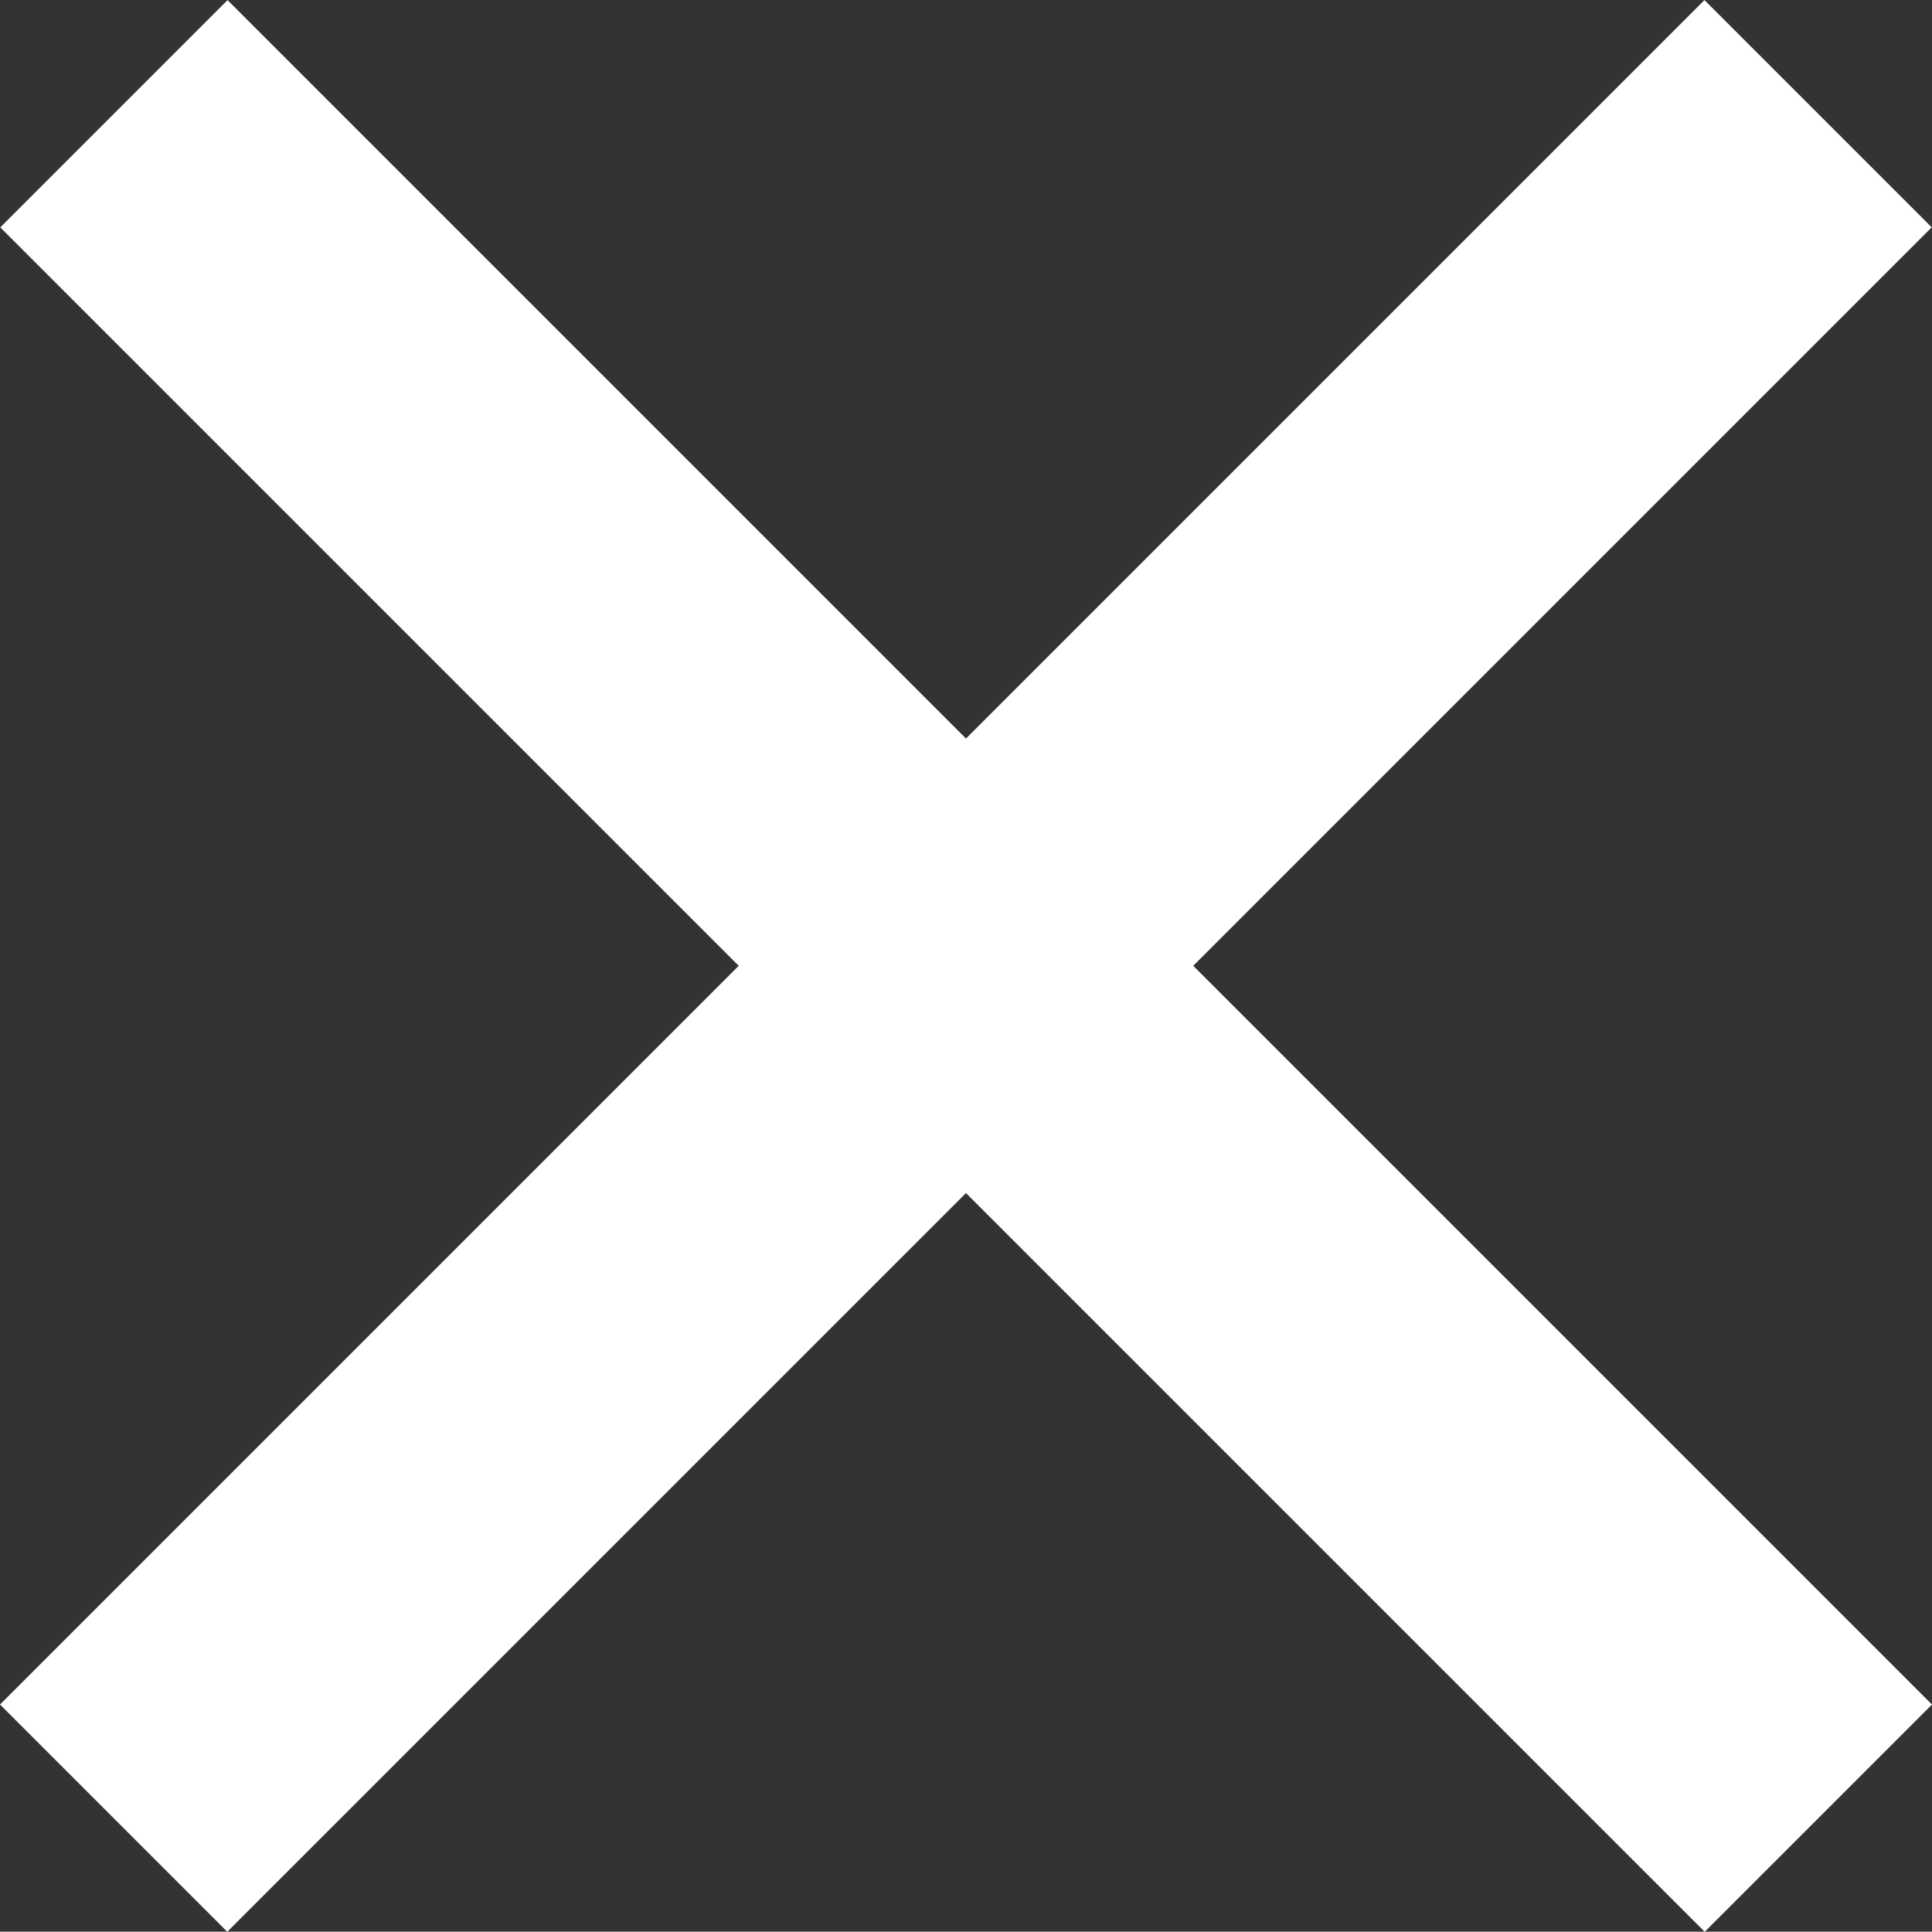
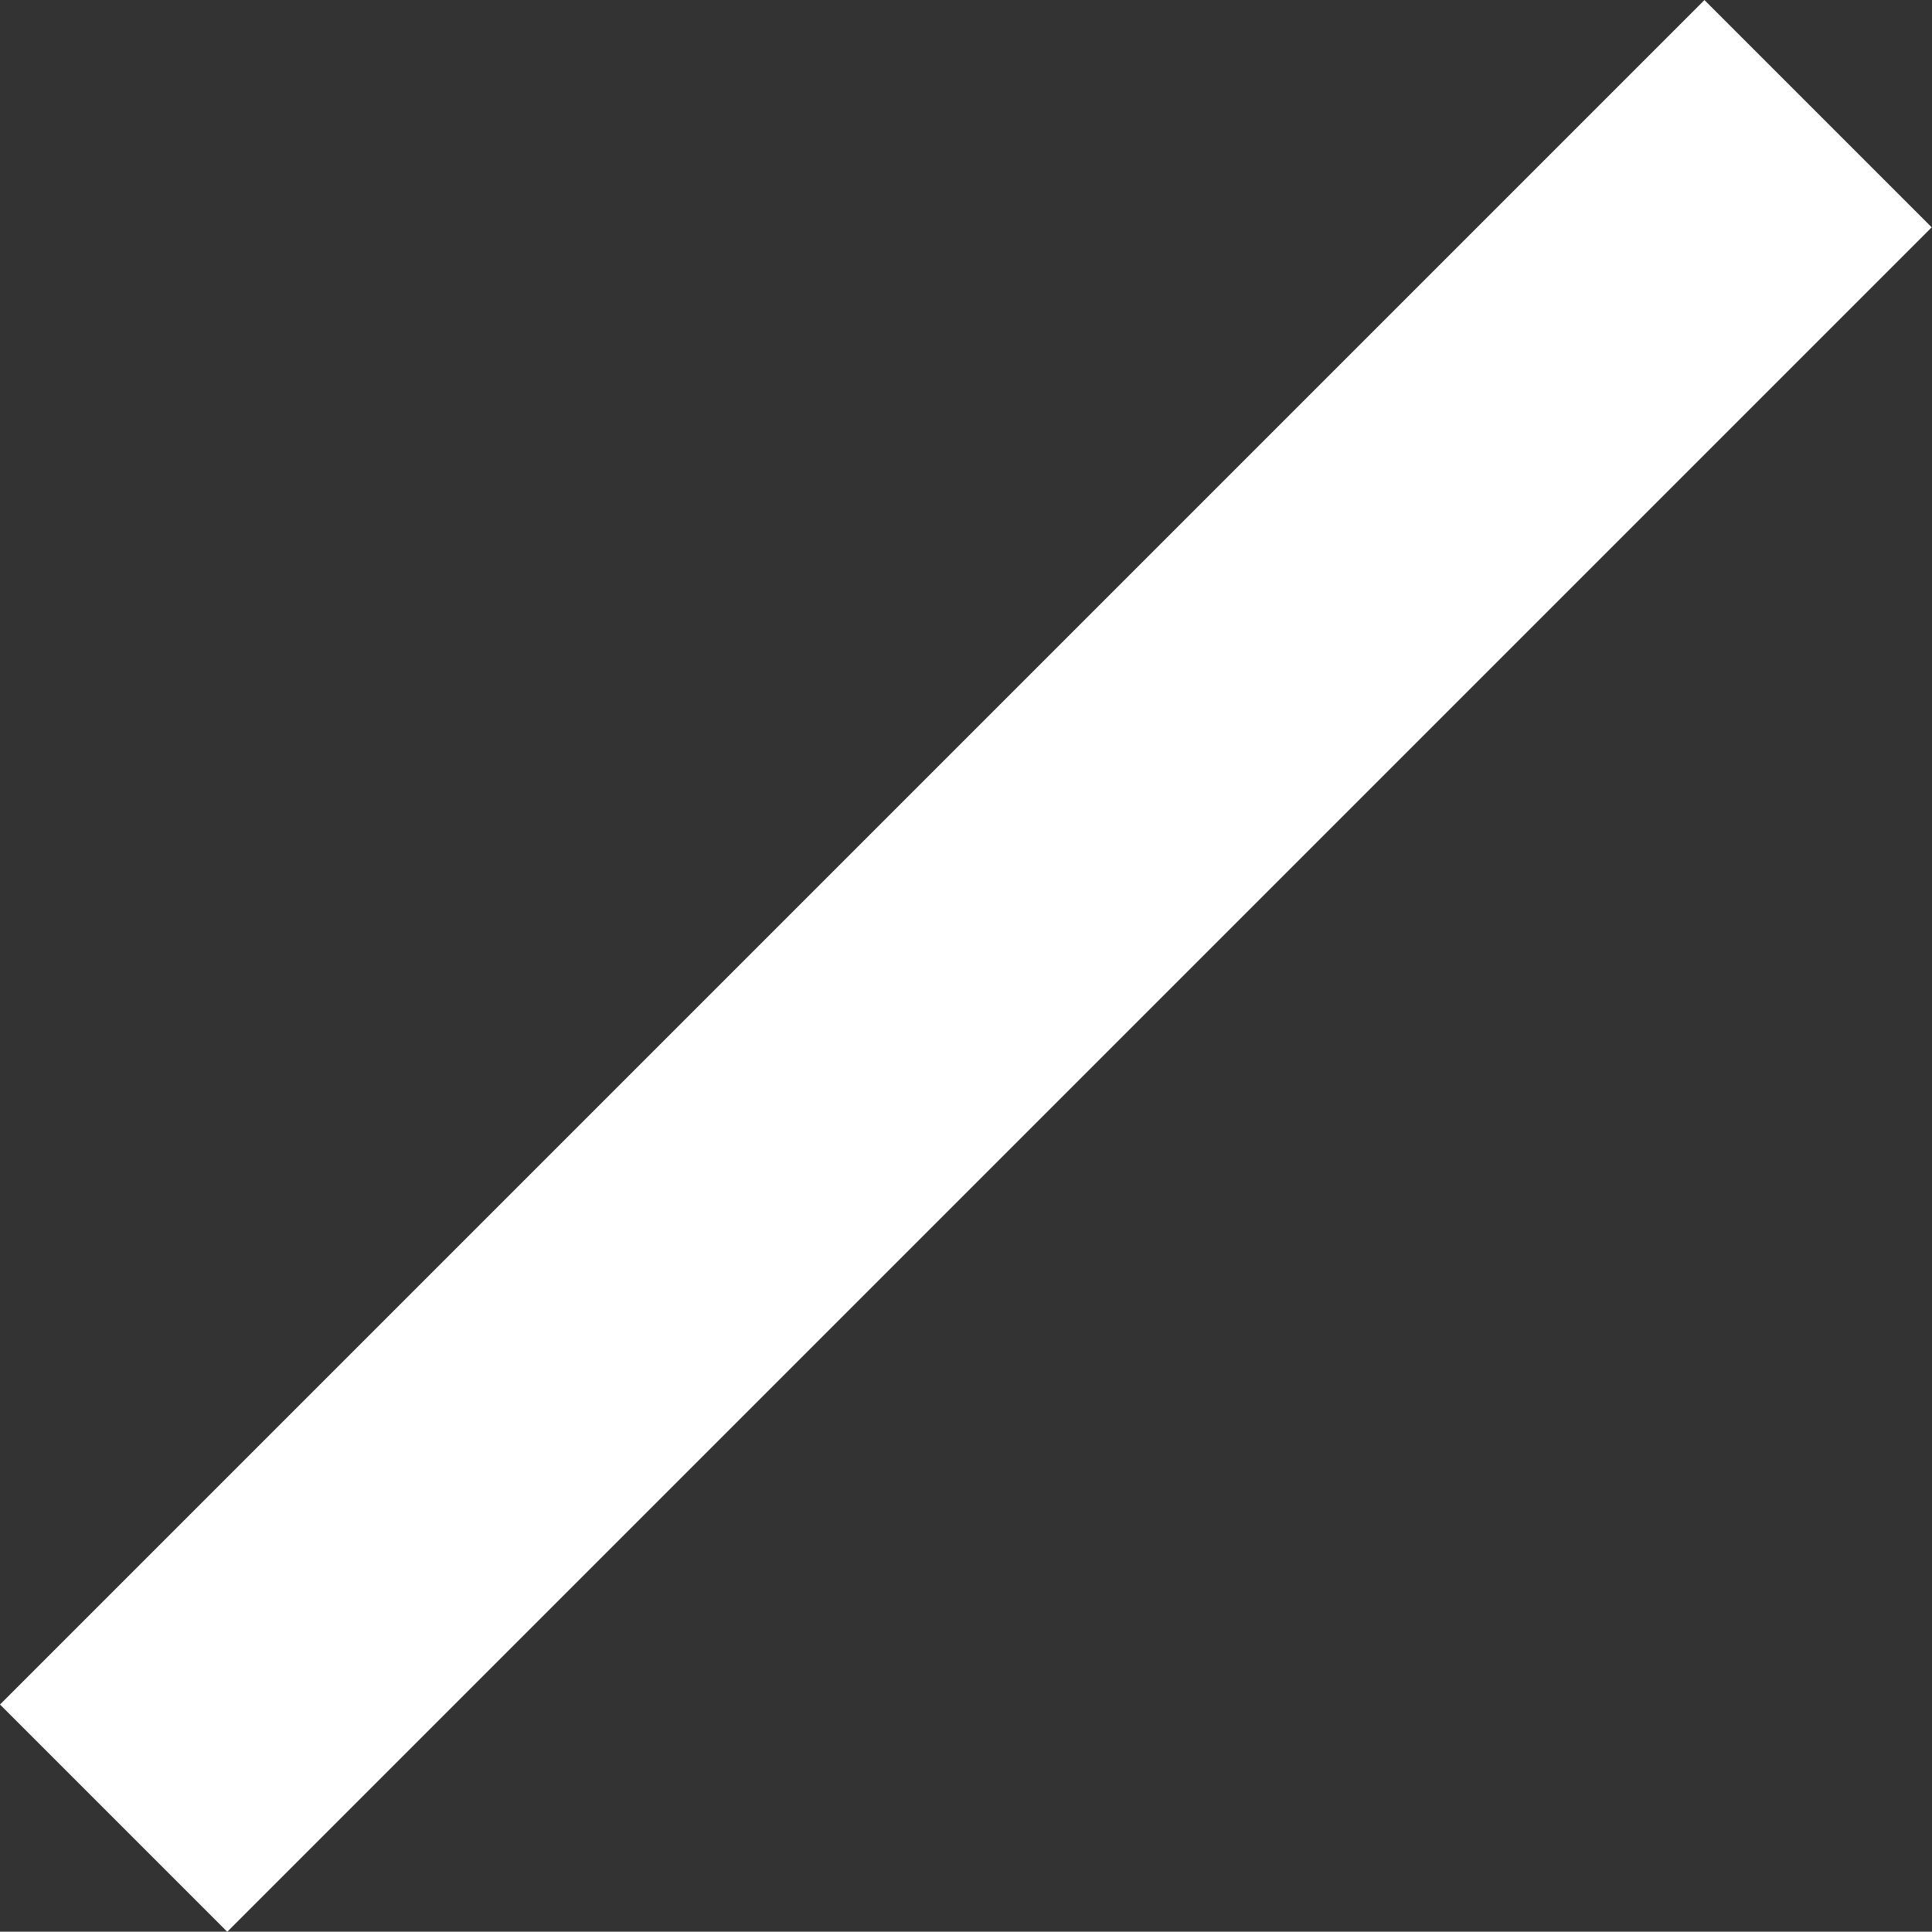
<svg xmlns="http://www.w3.org/2000/svg" id="a" viewBox="0 0 121.91 121.89">
  <rect x="0" y="0" width="121.91" height="121.89" fill="#333333" stroke="none" />
  <defs>
    <style>
      .b {
        fill: #fff;
        stroke-width: 0px;
      }
    </style>
  </defs>
  <rect class="b" x="-15.1" y="50.81" width="152.1" height="20.28" transform="translate(-25.25 60.95) rotate(-45)" />
-   <rect class="b" x="50.82" y="-15.1" width="20.28" height="152.1" transform="translate(-25.24 60.96) rotate(-45)" />
</svg>